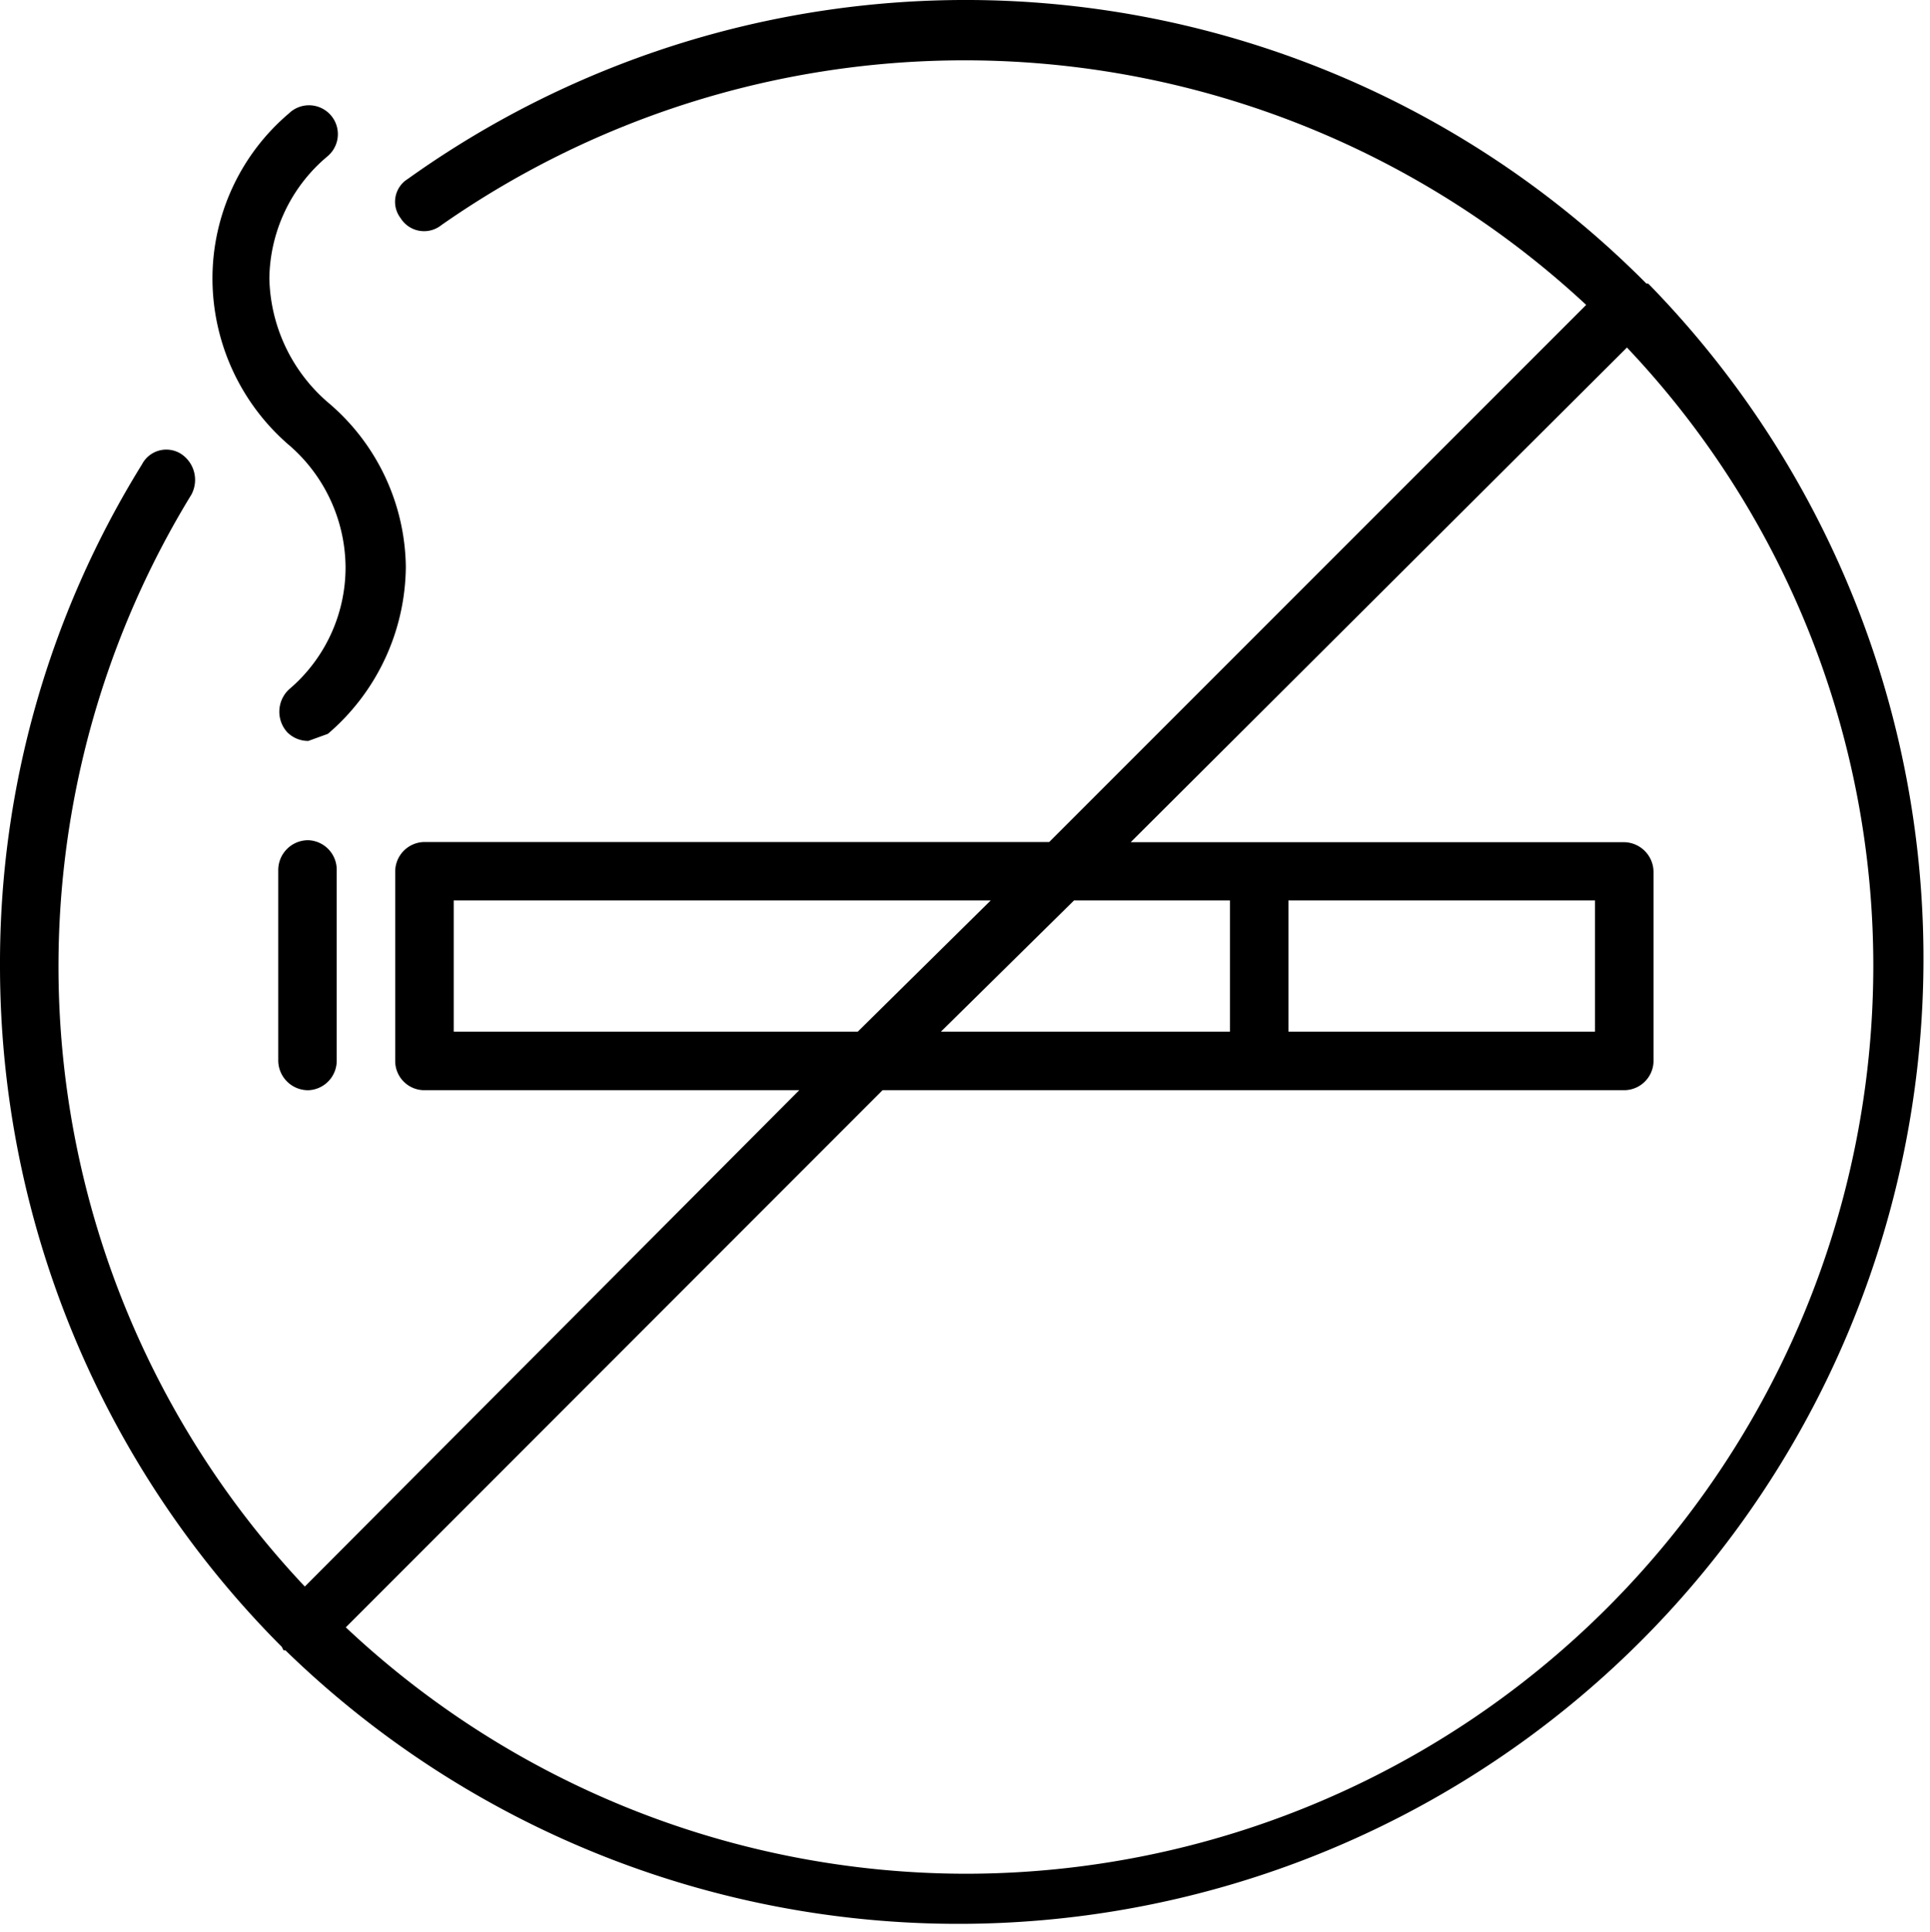
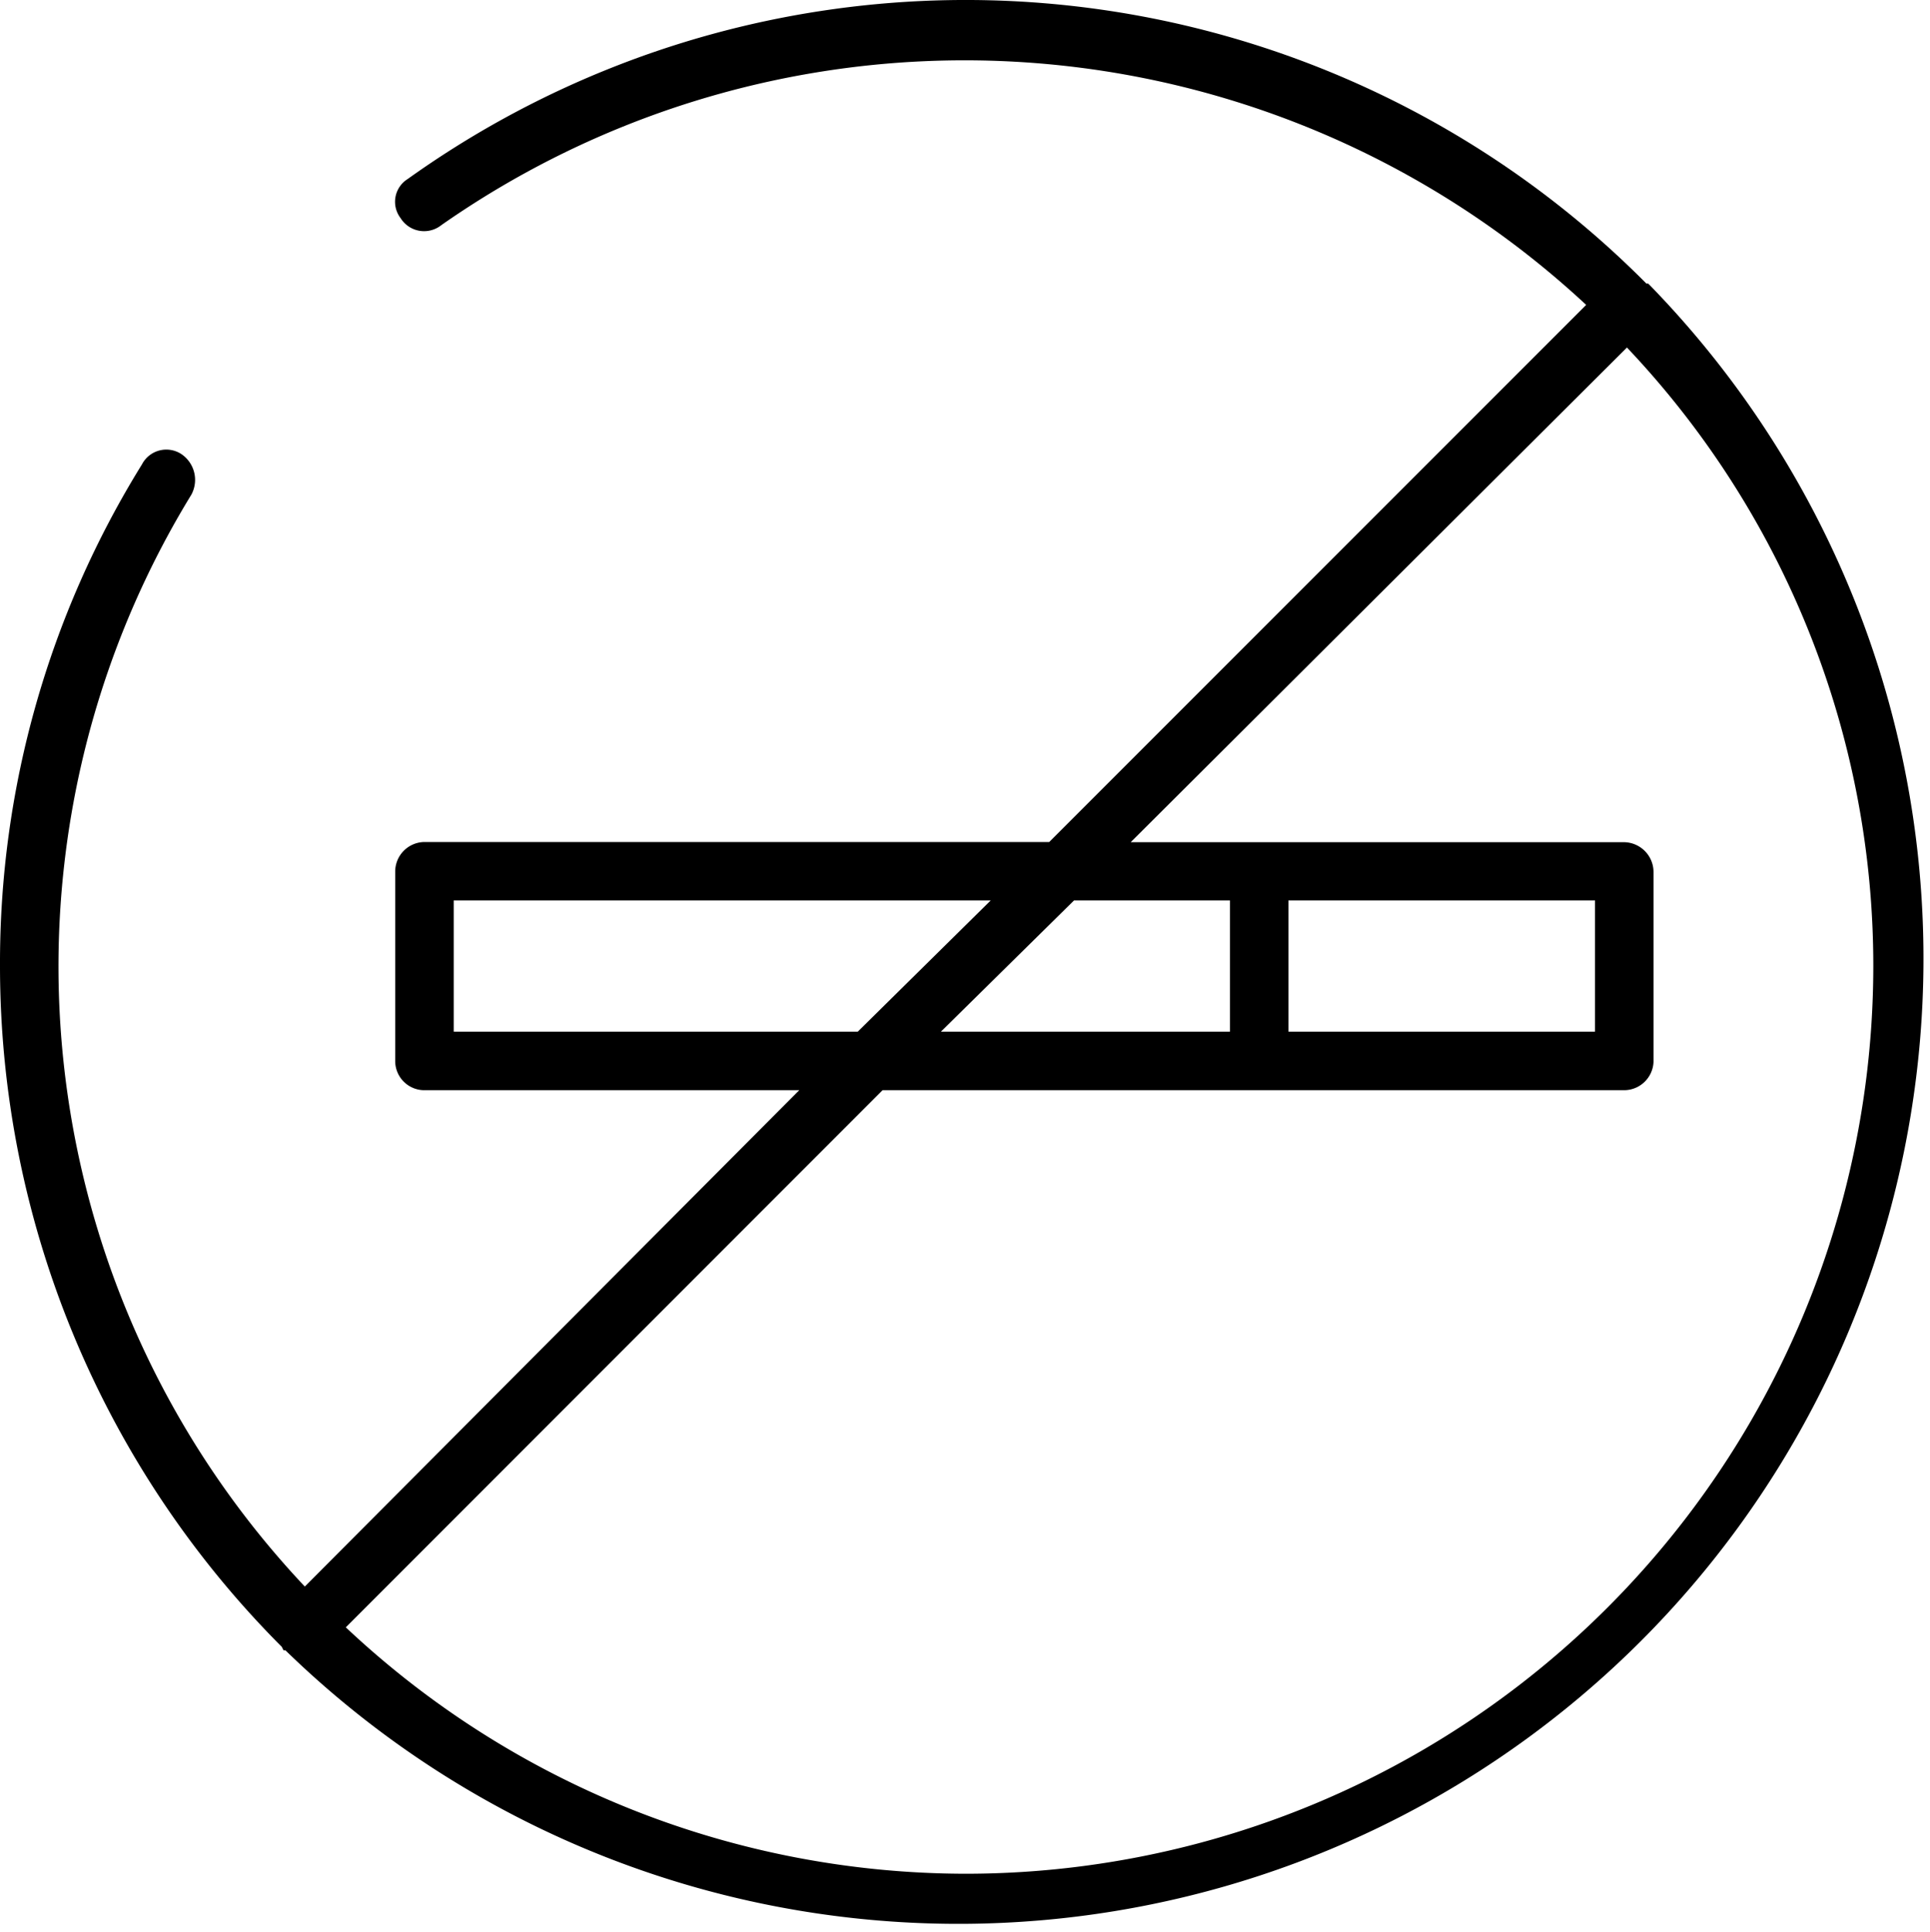
<svg xmlns="http://www.w3.org/2000/svg" width="48" height="48.044" viewBox="0 0 48 48.044">
  <g id="non-smoking-rooms" transform="translate(0 -1.91)">
    <path id="Path_1279" data-name="Path 1279" d="M41.036,9.006l-.044-.044h-.044a23.854,23.854,0,0,0-30.81-2.6.667.667,0,0,0-.176.97.688.688,0,0,0,1.014.176A22.7,22.7,0,0,1,39.449,9.491L26.094,22.847H10.534a.735.735,0,0,0-.705.749v4.716a.725.725,0,0,0,.705.705h9.344L7.581,41.359A22.469,22.469,0,0,1,4.76,14.208.773.773,0,0,0,4.5,13.194a.683.683,0,0,0-.97.264A23.525,23.525,0,0,0,0,25.932,23.963,23.963,0,0,0,7.008,42.858l.044.088H7.1A24,24,0,0,0,41.036,9.006M11.284,27.563V24.3H24.639l-3.306,3.262ZM32.044,24.3h7.625v3.262H32.044ZM30.59,27.563H23.4L26.711,24.3H30.59ZM24.022,48.5A22.537,22.537,0,0,1,8.6,42.373L21.95,29.017H40.375a.734.734,0,0,0,.749-.705V23.6a.743.743,0,0,0-.749-.749H28.121l12.342-12.3A22.347,22.347,0,0,1,46.59,25.932,22.583,22.583,0,0,1,24.022,48.5" />
-     <path id="Path_1280" data-name="Path 1280" d="M.157,3.133V7.85A.743.743,0,0,0,.906,8.6a.734.734,0,0,0,.705-.749V3.133a.734.734,0,0,0-.705-.749.743.743,0,0,0-.749.749" transform="translate(6.763 20.418)" />
-     <path id="Path_1281" data-name="Path 1281" d="M2.015,10.405a4.044,4.044,0,0,1,1.41,3.041,3.976,3.976,0,0,1-1.41,3.041.76.76,0,0,0-.044,1.058.73.73,0,0,0,.529.22l.485-.176a5.519,5.519,0,0,0,1.939-4.143,5.428,5.428,0,0,0-1.939-4.1A4.183,4.183,0,0,1,1.53,6.262,4.022,4.022,0,0,1,2.985,3.221a.718.718,0,1,0-.97-1.058,5.383,5.383,0,0,0-1.9,4.1,5.474,5.474,0,0,0,1.9,4.143" transform="translate(5.169 2.568)" />
  </g>
</svg>